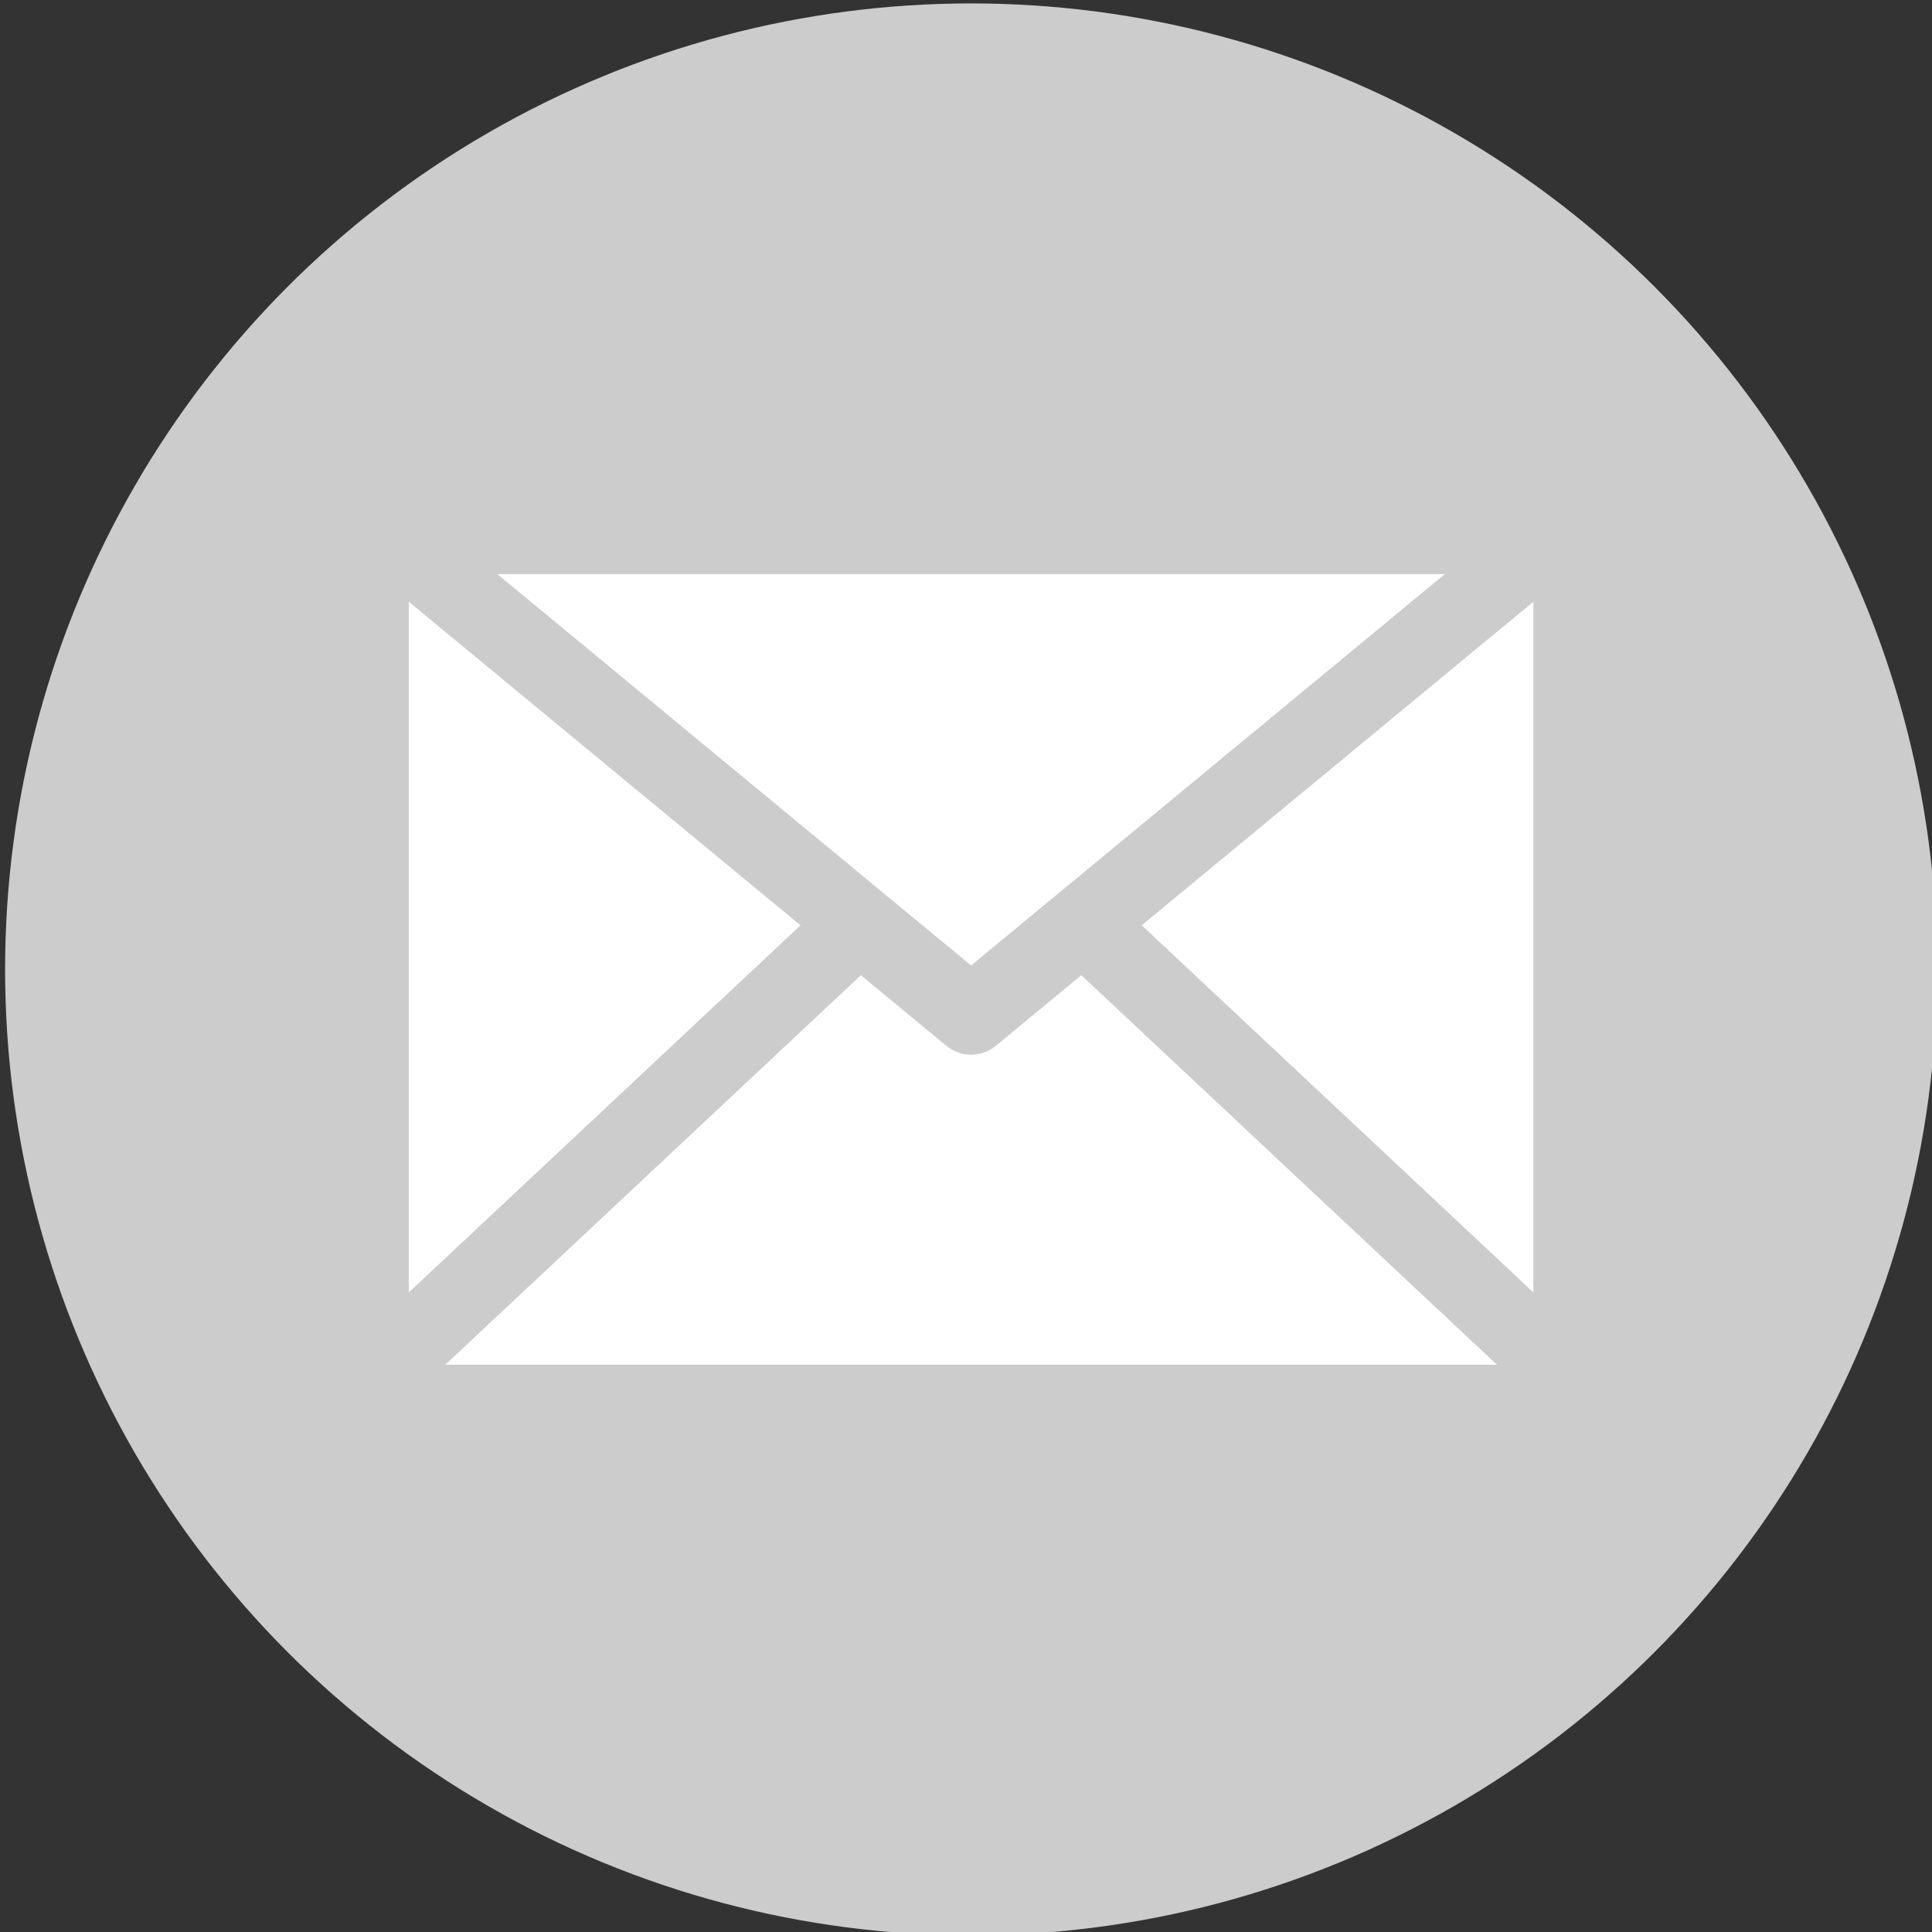
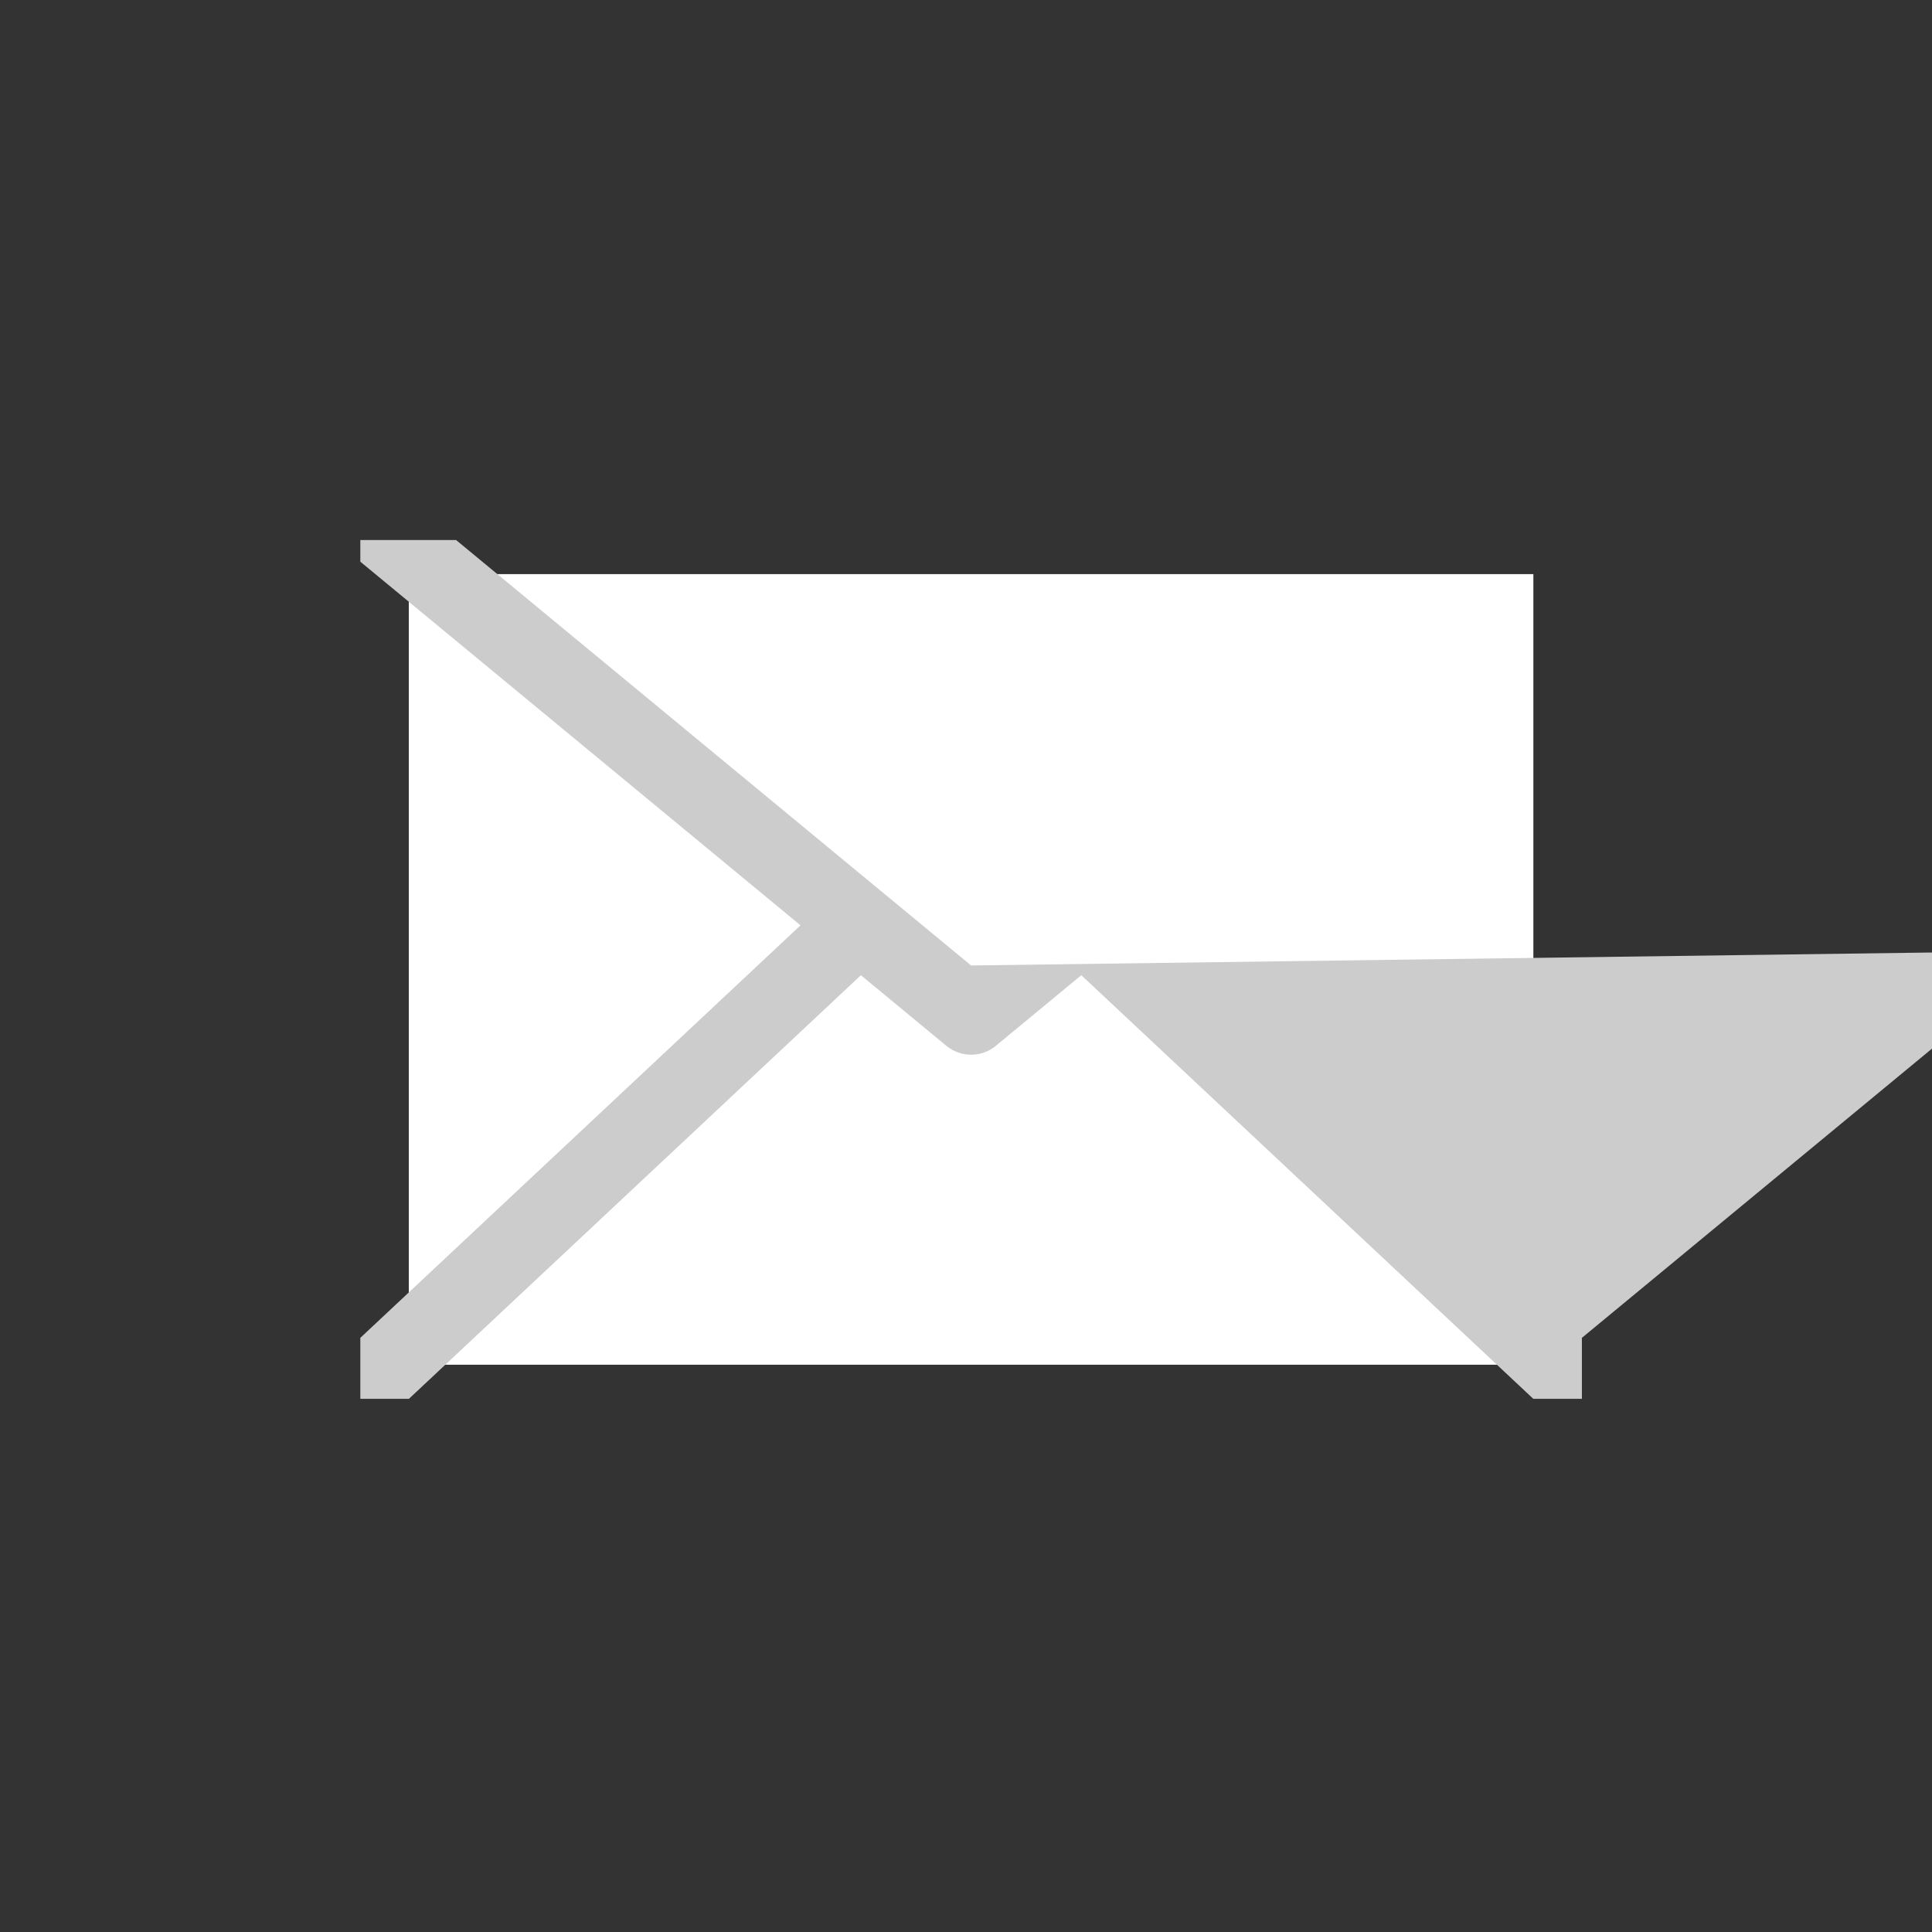
<svg xmlns="http://www.w3.org/2000/svg" version="1.1" id="Layer_1" x="0px" y="0px" width="130px" height="130px" viewBox="0 0 130 130" enable-background="new 0 0 130 130" xml:space="preserve">
  <rect x="0" y="0" width="130" height="130" fill="#333333" stroke="none" />
-   <circle fill="#CCCCCC" cx="65.343" cy="65.23" r="65" />
  <g>
    <rect x="27.507" y="38.631" fill="#FFFFFF" width="75.67" height="53.198" />
-     <path fill="#CCCCCC" d="M63.678,70.37c0.483,0.399,1.074,0.599,1.665,0.599c0.59,0,1.182-0.199,1.665-0.599l5.751-4.751   l30.413,28.504h3.269v-4.102l-29.618-27.76l29.618-24.467v-1.457h-6.444L65.342,64.964L30.69,36.338h-6.444v1.457l29.618,24.468   L24.246,90.021v4.103h3.269l30.413-28.504L63.678,70.37z" />
+     <path fill="#CCCCCC" d="M63.678,70.37c0.483,0.399,1.074,0.599,1.665,0.599c0.59,0,1.182-0.199,1.665-0.599l5.751-4.751   l30.413,28.504h3.269v-4.102l29.618-24.467v-1.457h-6.444L65.342,64.964L30.69,36.338h-6.444v1.457l29.618,24.468   L24.246,90.021v4.103h3.269l30.413-28.504L63.678,70.37z" />
  </g>
</svg>